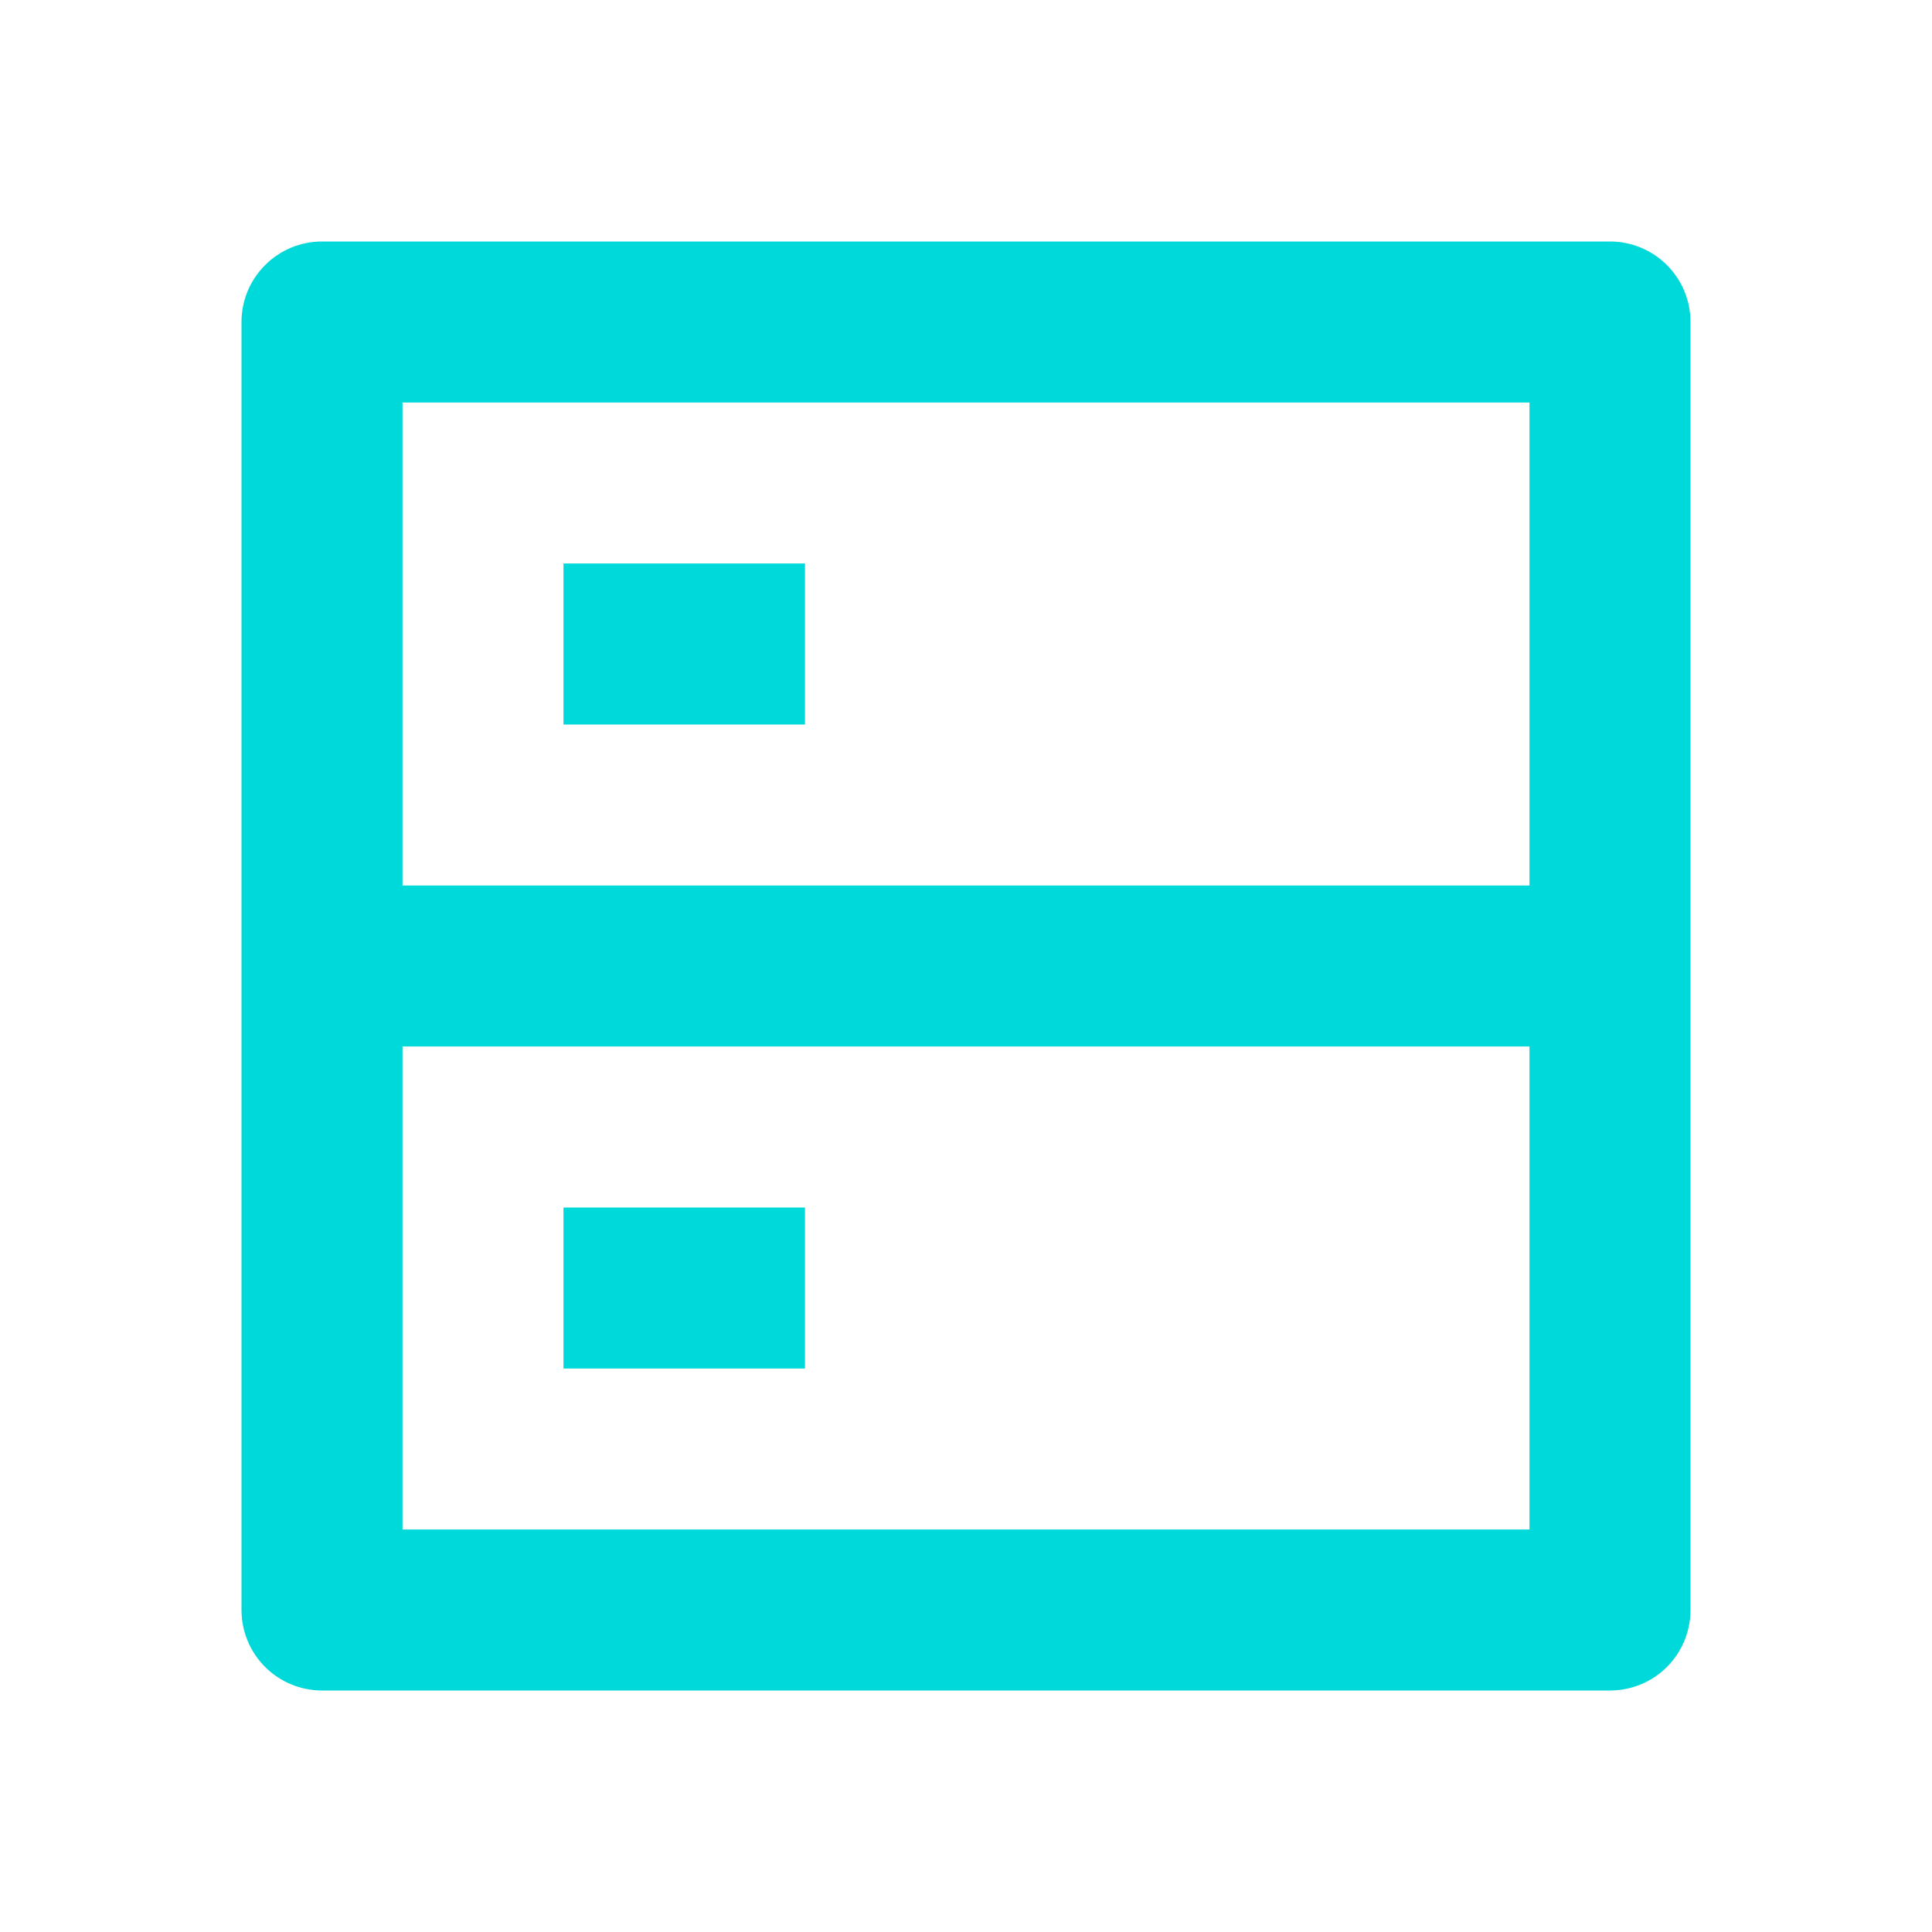
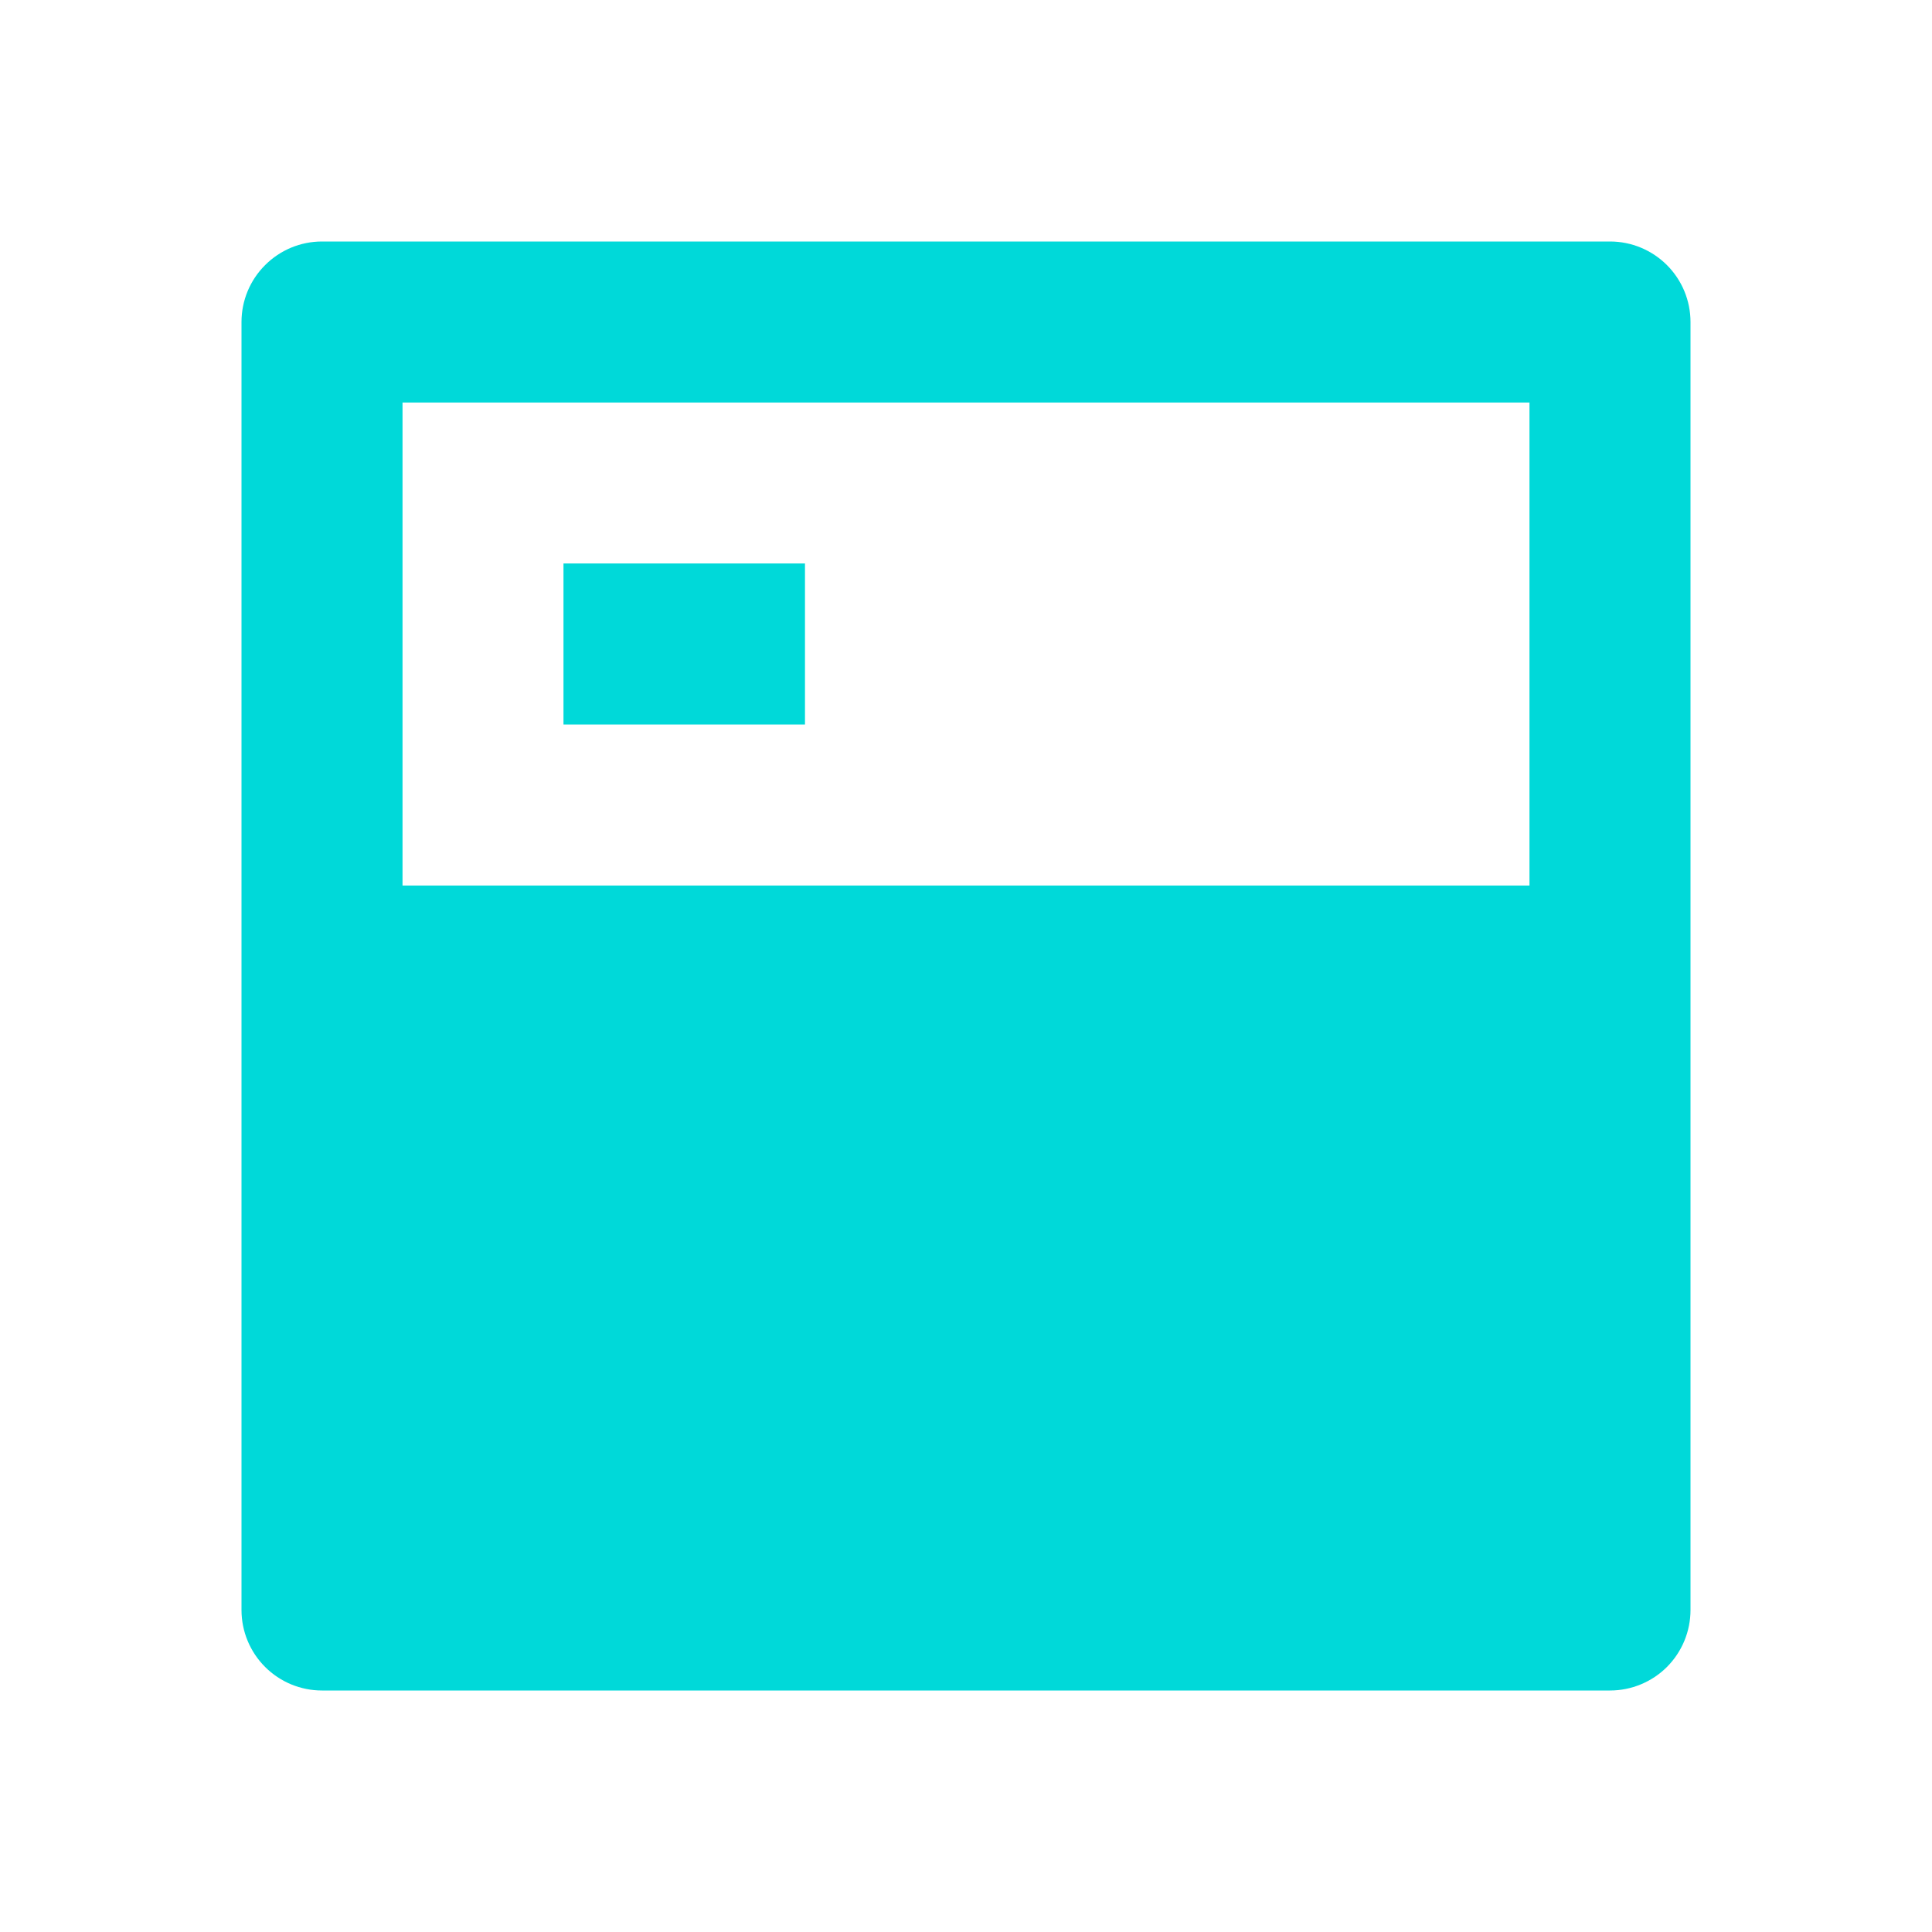
<svg xmlns="http://www.w3.org/2000/svg" width="32" height="32" viewBox="0 0 32 32" fill="none">
-   <path d="M6.667 14.667H25.333V6.667H6.667V14.667ZM28 5.333V26.667C28 27.02 27.86 27.359 27.61 27.61C27.359 27.86 27.02 28 26.667 28H5.333C4.98 28 4.641 27.86 4.391 27.61C4.14 27.359 4 27.02 4 26.667V5.333C4 4.98 4.14 4.641 4.391 4.391C4.641 4.14 4.98 4 5.333 4H26.667C27.02 4 27.359 4.14 27.61 4.391C27.86 4.641 28 4.98 28 5.333ZM25.333 17.333H6.667V25.333H25.333V17.333ZM9.333 20H13.333V22.667H9.333V20ZM9.333 9.333H13.333V12H9.333V9.333Z" fill="#00D9D9" />
+   <path d="M6.667 14.667H25.333V6.667H6.667V14.667ZM28 5.333V26.667C28 27.02 27.86 27.359 27.61 27.61C27.359 27.86 27.02 28 26.667 28H5.333C4.98 28 4.641 27.86 4.391 27.61C4.14 27.359 4 27.02 4 26.667V5.333C4 4.98 4.14 4.641 4.391 4.391C4.641 4.14 4.98 4 5.333 4H26.667C27.02 4 27.359 4.14 27.61 4.391C27.86 4.641 28 4.98 28 5.333ZM25.333 17.333V25.333H25.333V17.333ZM9.333 20H13.333V22.667H9.333V20ZM9.333 9.333H13.333V12H9.333V9.333Z" fill="#00D9D9" />
</svg>